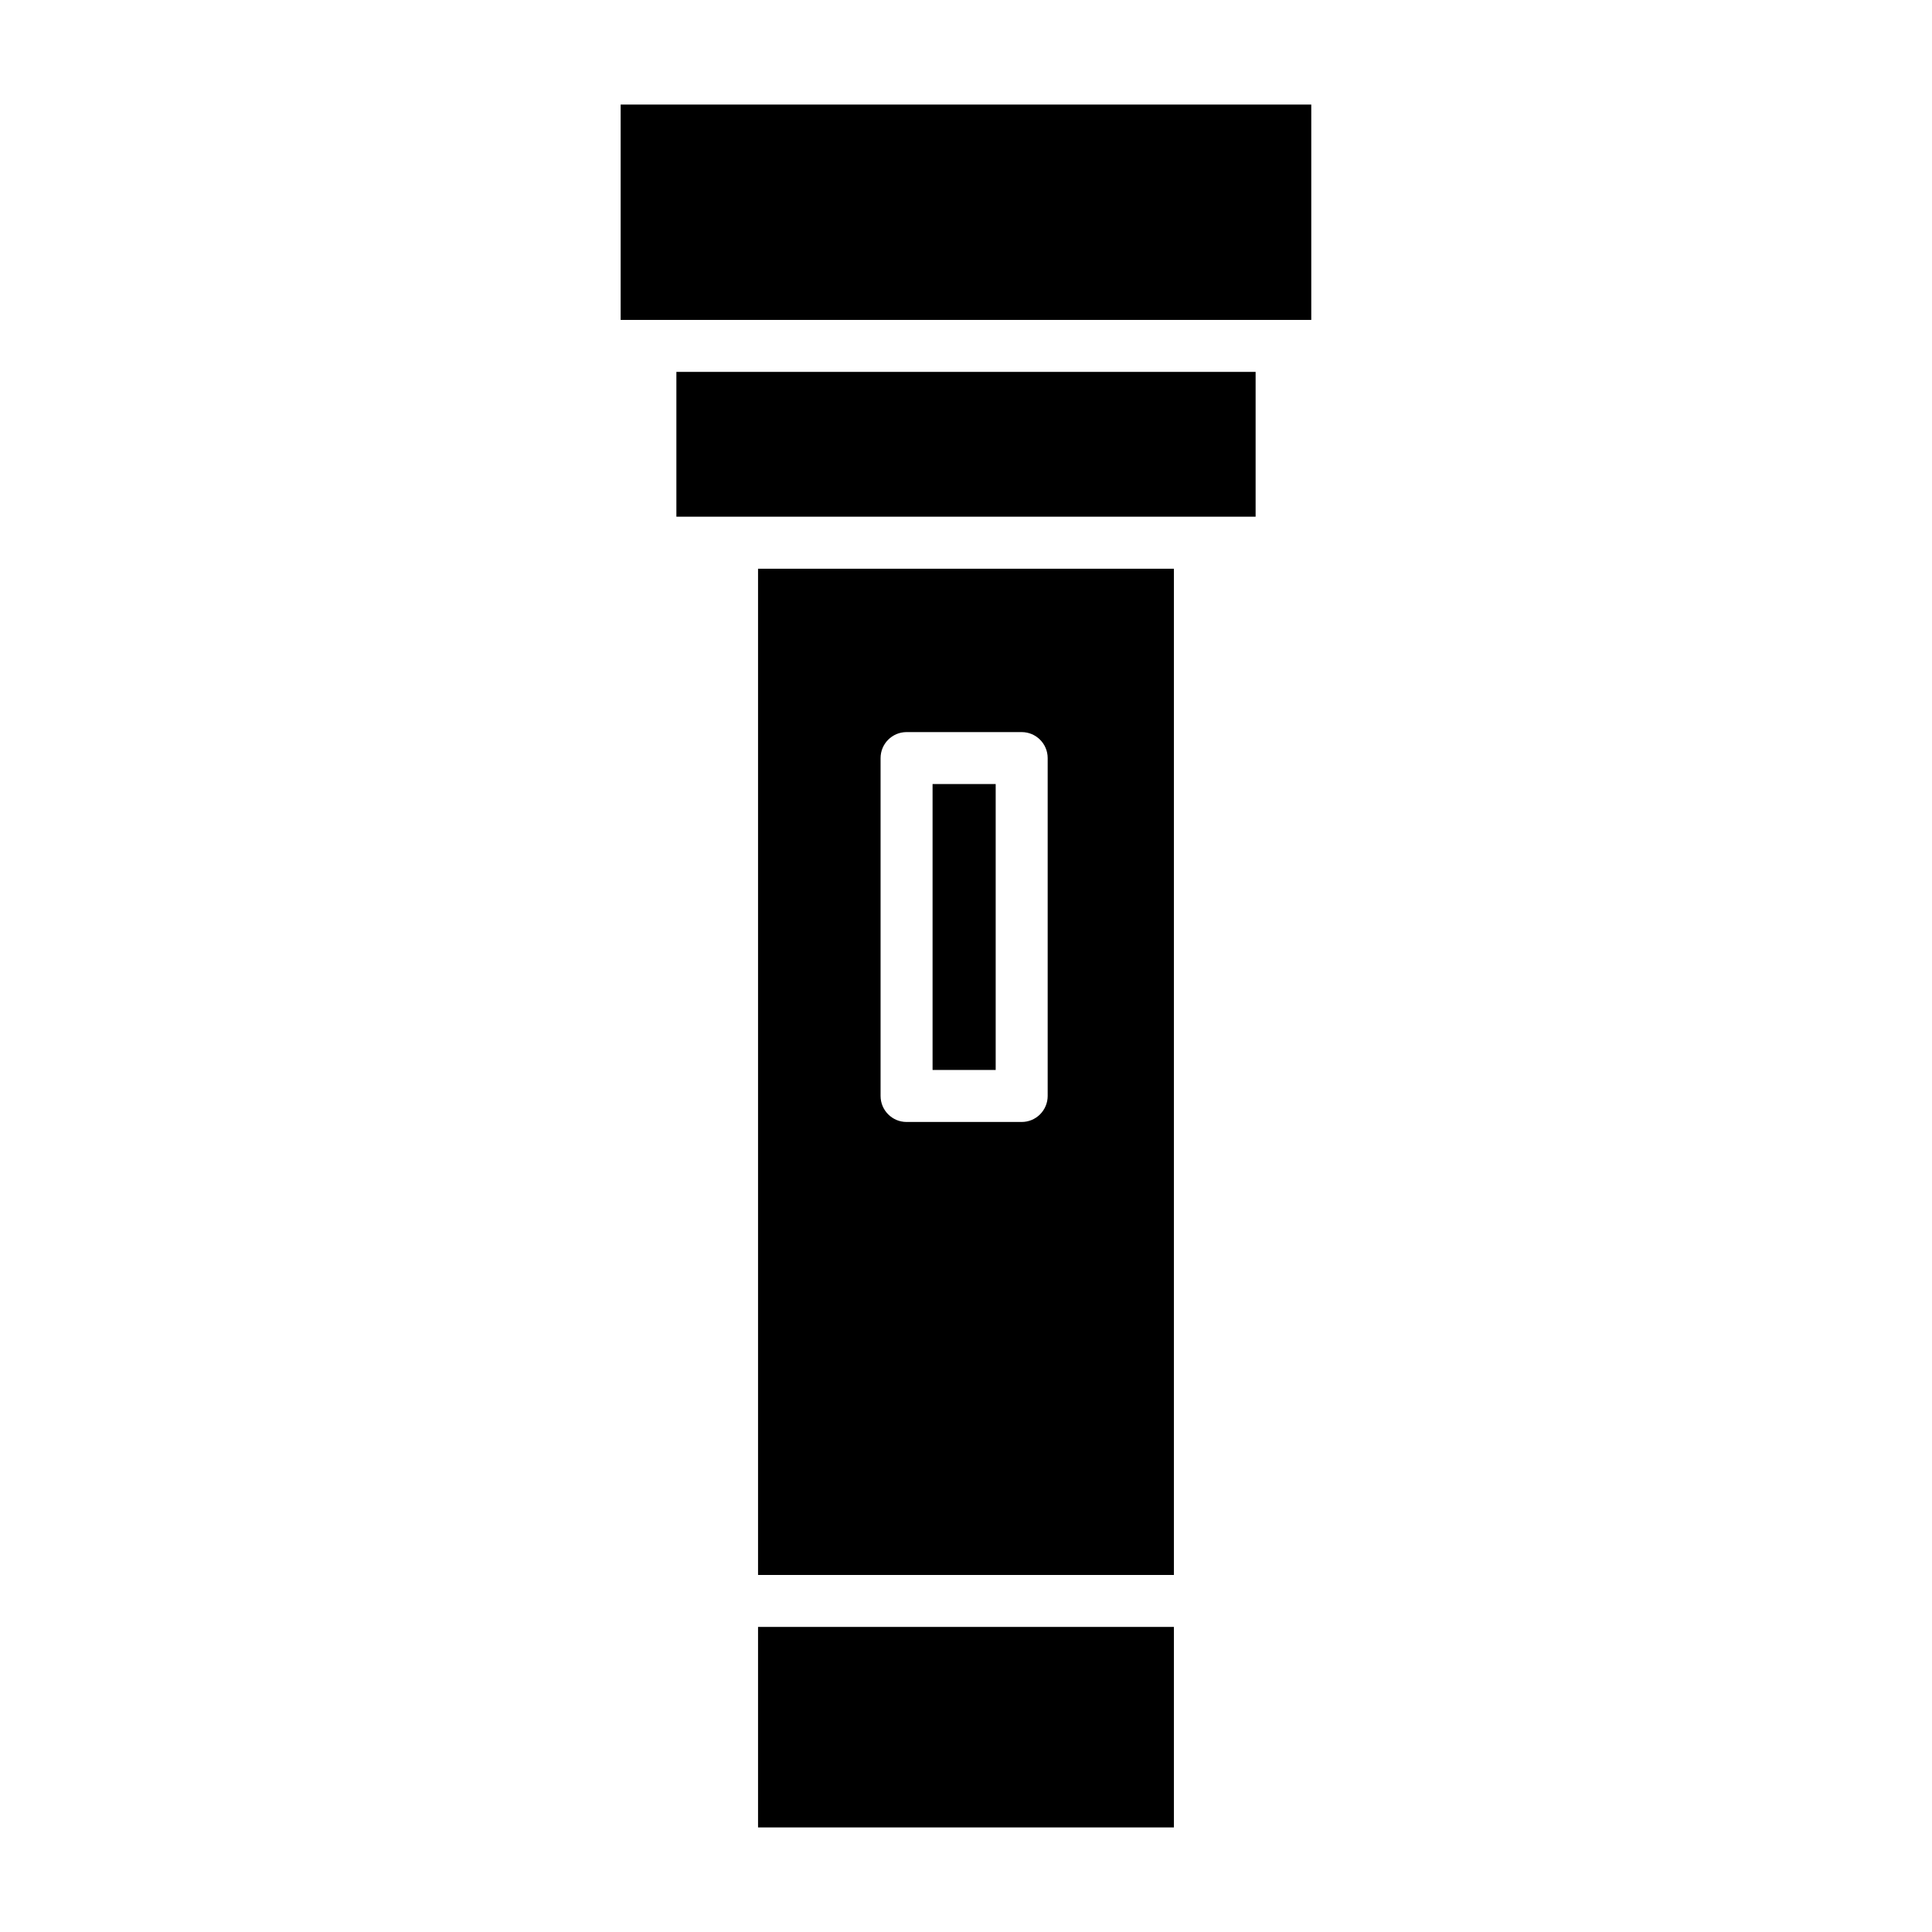
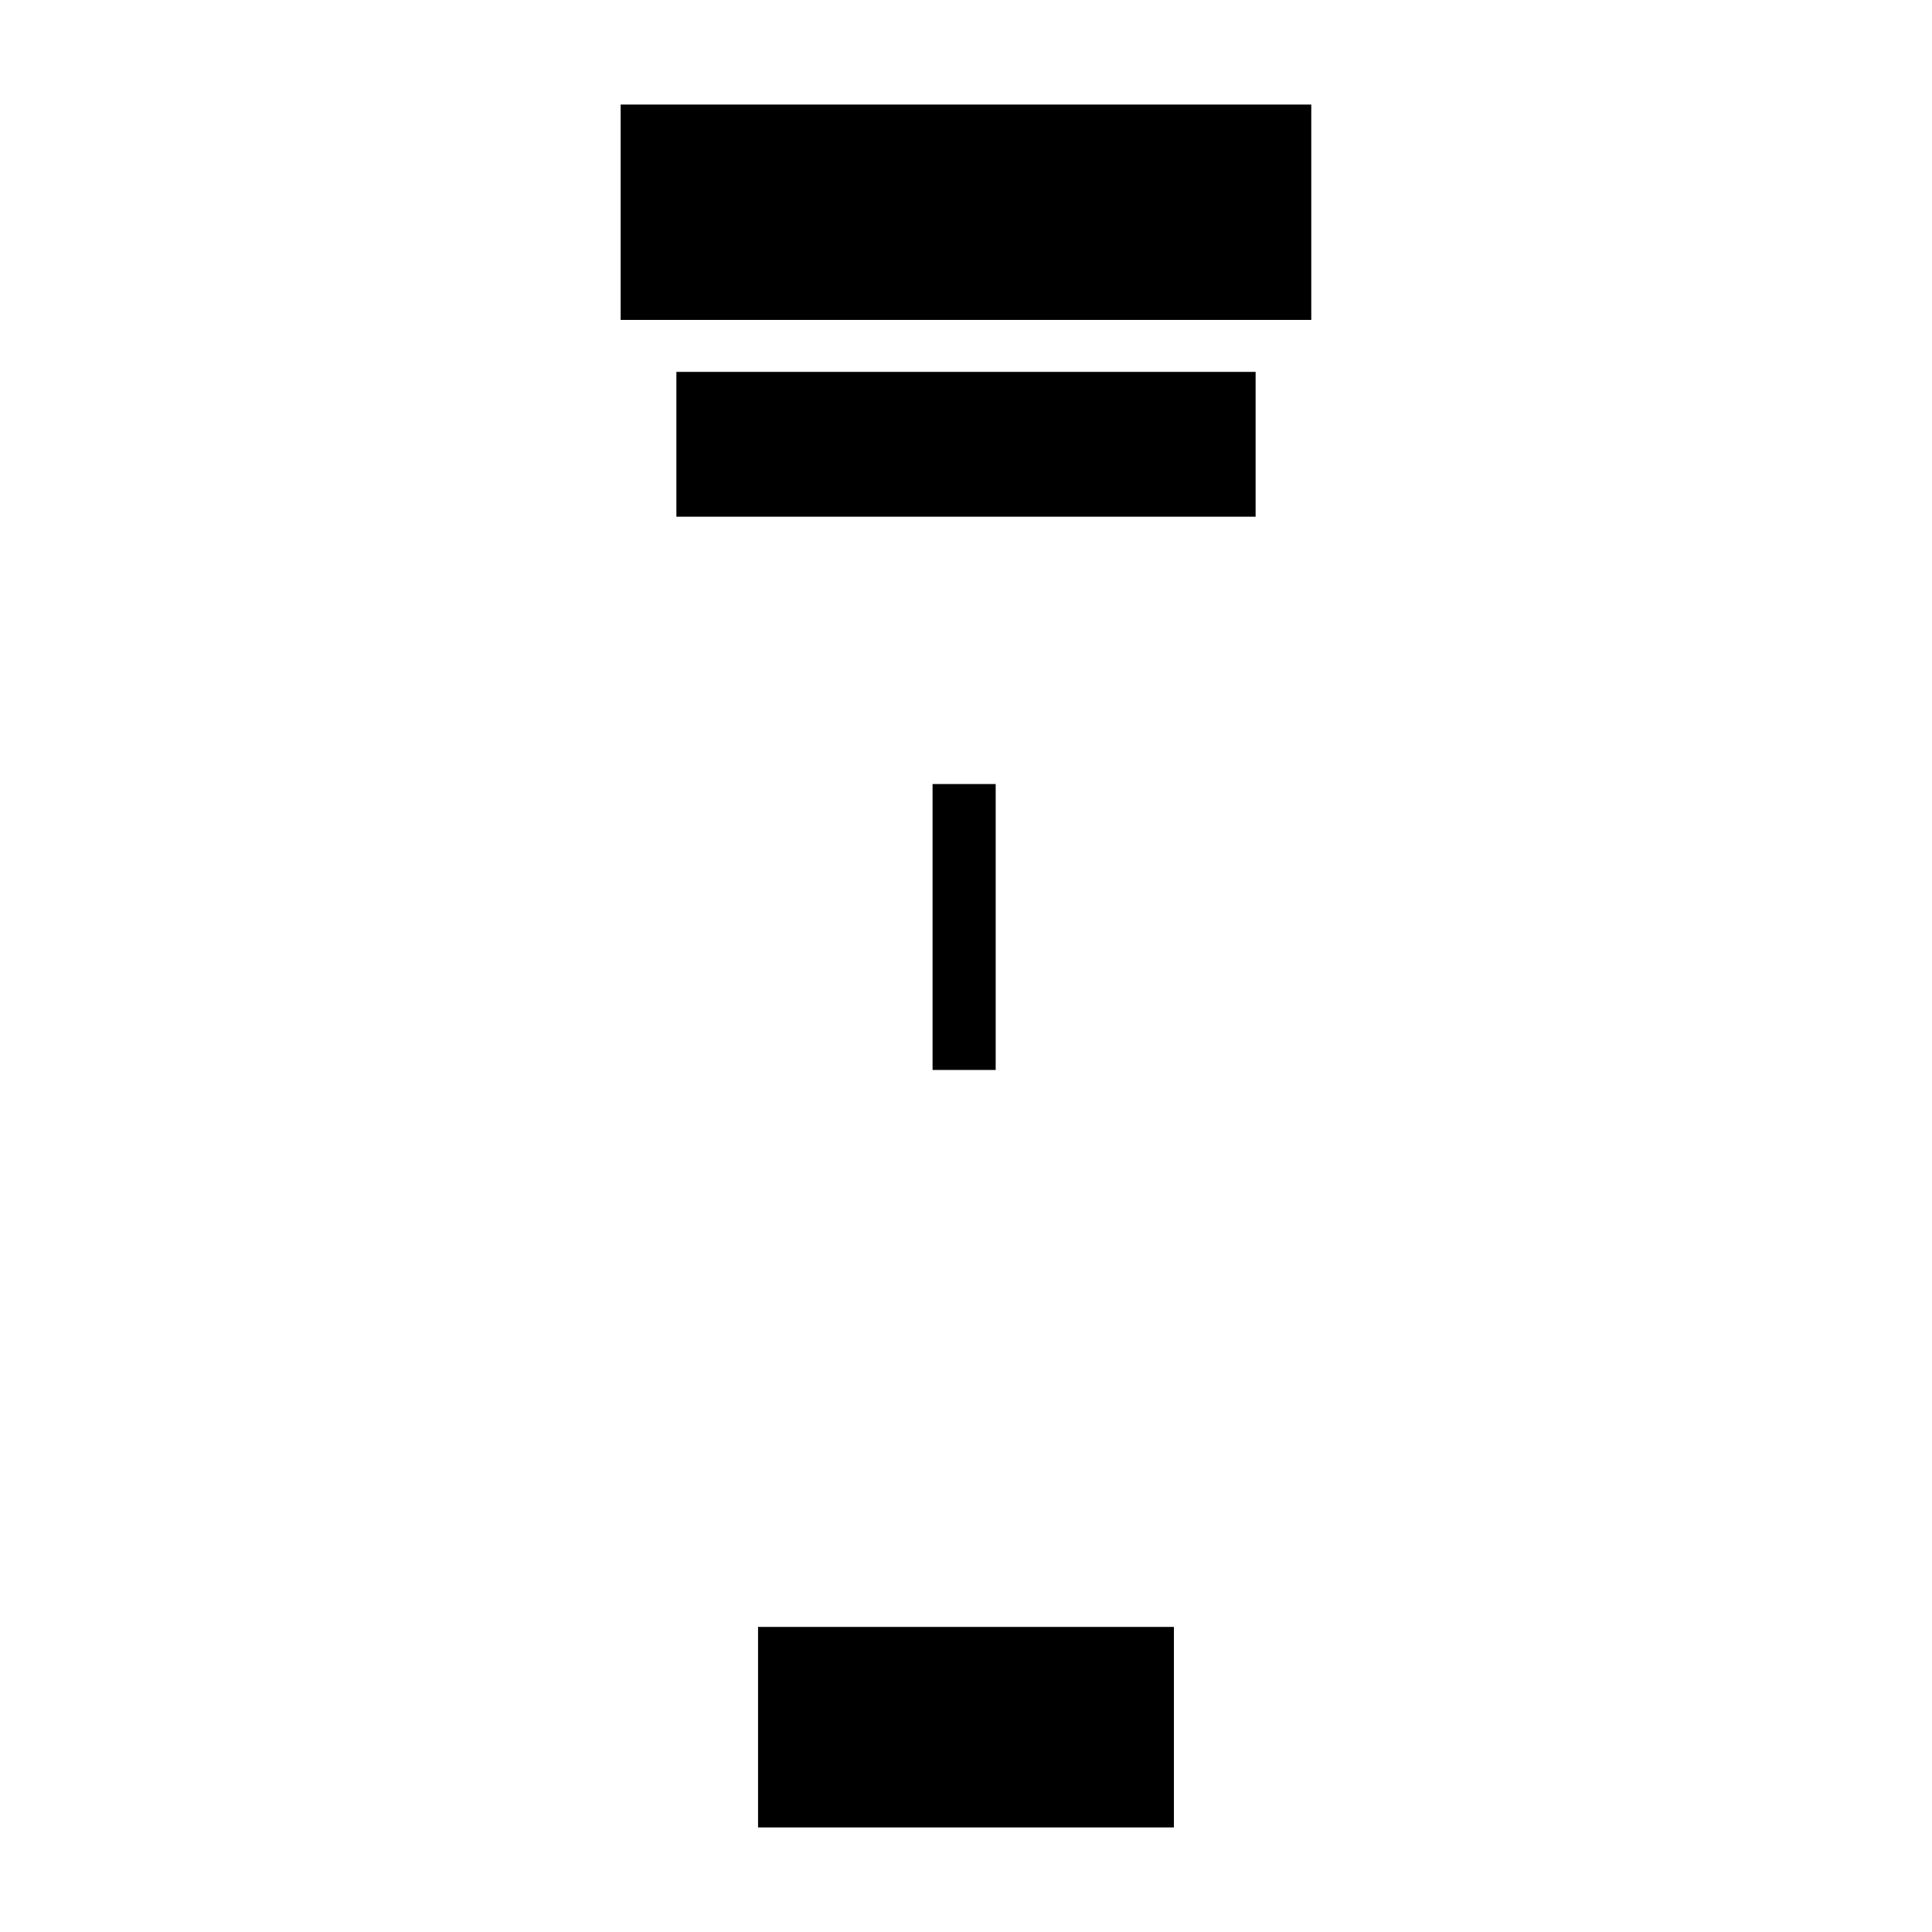
<svg xmlns="http://www.w3.org/2000/svg" fill="#000000" width="800px" height="800px" version="1.1" viewBox="144 144 512 512">
  <g>
    <path d="m391.14 351.78h16.727v75.77h-16.727z" />
    <path d="m344.89 575.15h110.21v53.137h-110.21z" />
-     <path d="m344.89 561.38h110.21v-266.66h-110.21zm32.473-216.48c0-3.805 3.082-6.887 6.887-6.887h30.504c3.805 0 6.891 3.082 6.891 6.887v89.543c0 1.828-0.727 3.578-2.019 4.871-1.293 1.293-3.043 2.019-4.871 2.019h-30.504c-3.805 0-6.887-3.086-6.887-6.891z" />
-     <path d="m308.48 171.71h183.02v57.07h-183.02z" />
+     <path d="m308.48 171.71h183.02v57.07h-183.02" />
    <path d="m323.25 280.93h153.5v-38.375h-153.5z" />
  </g>
</svg>